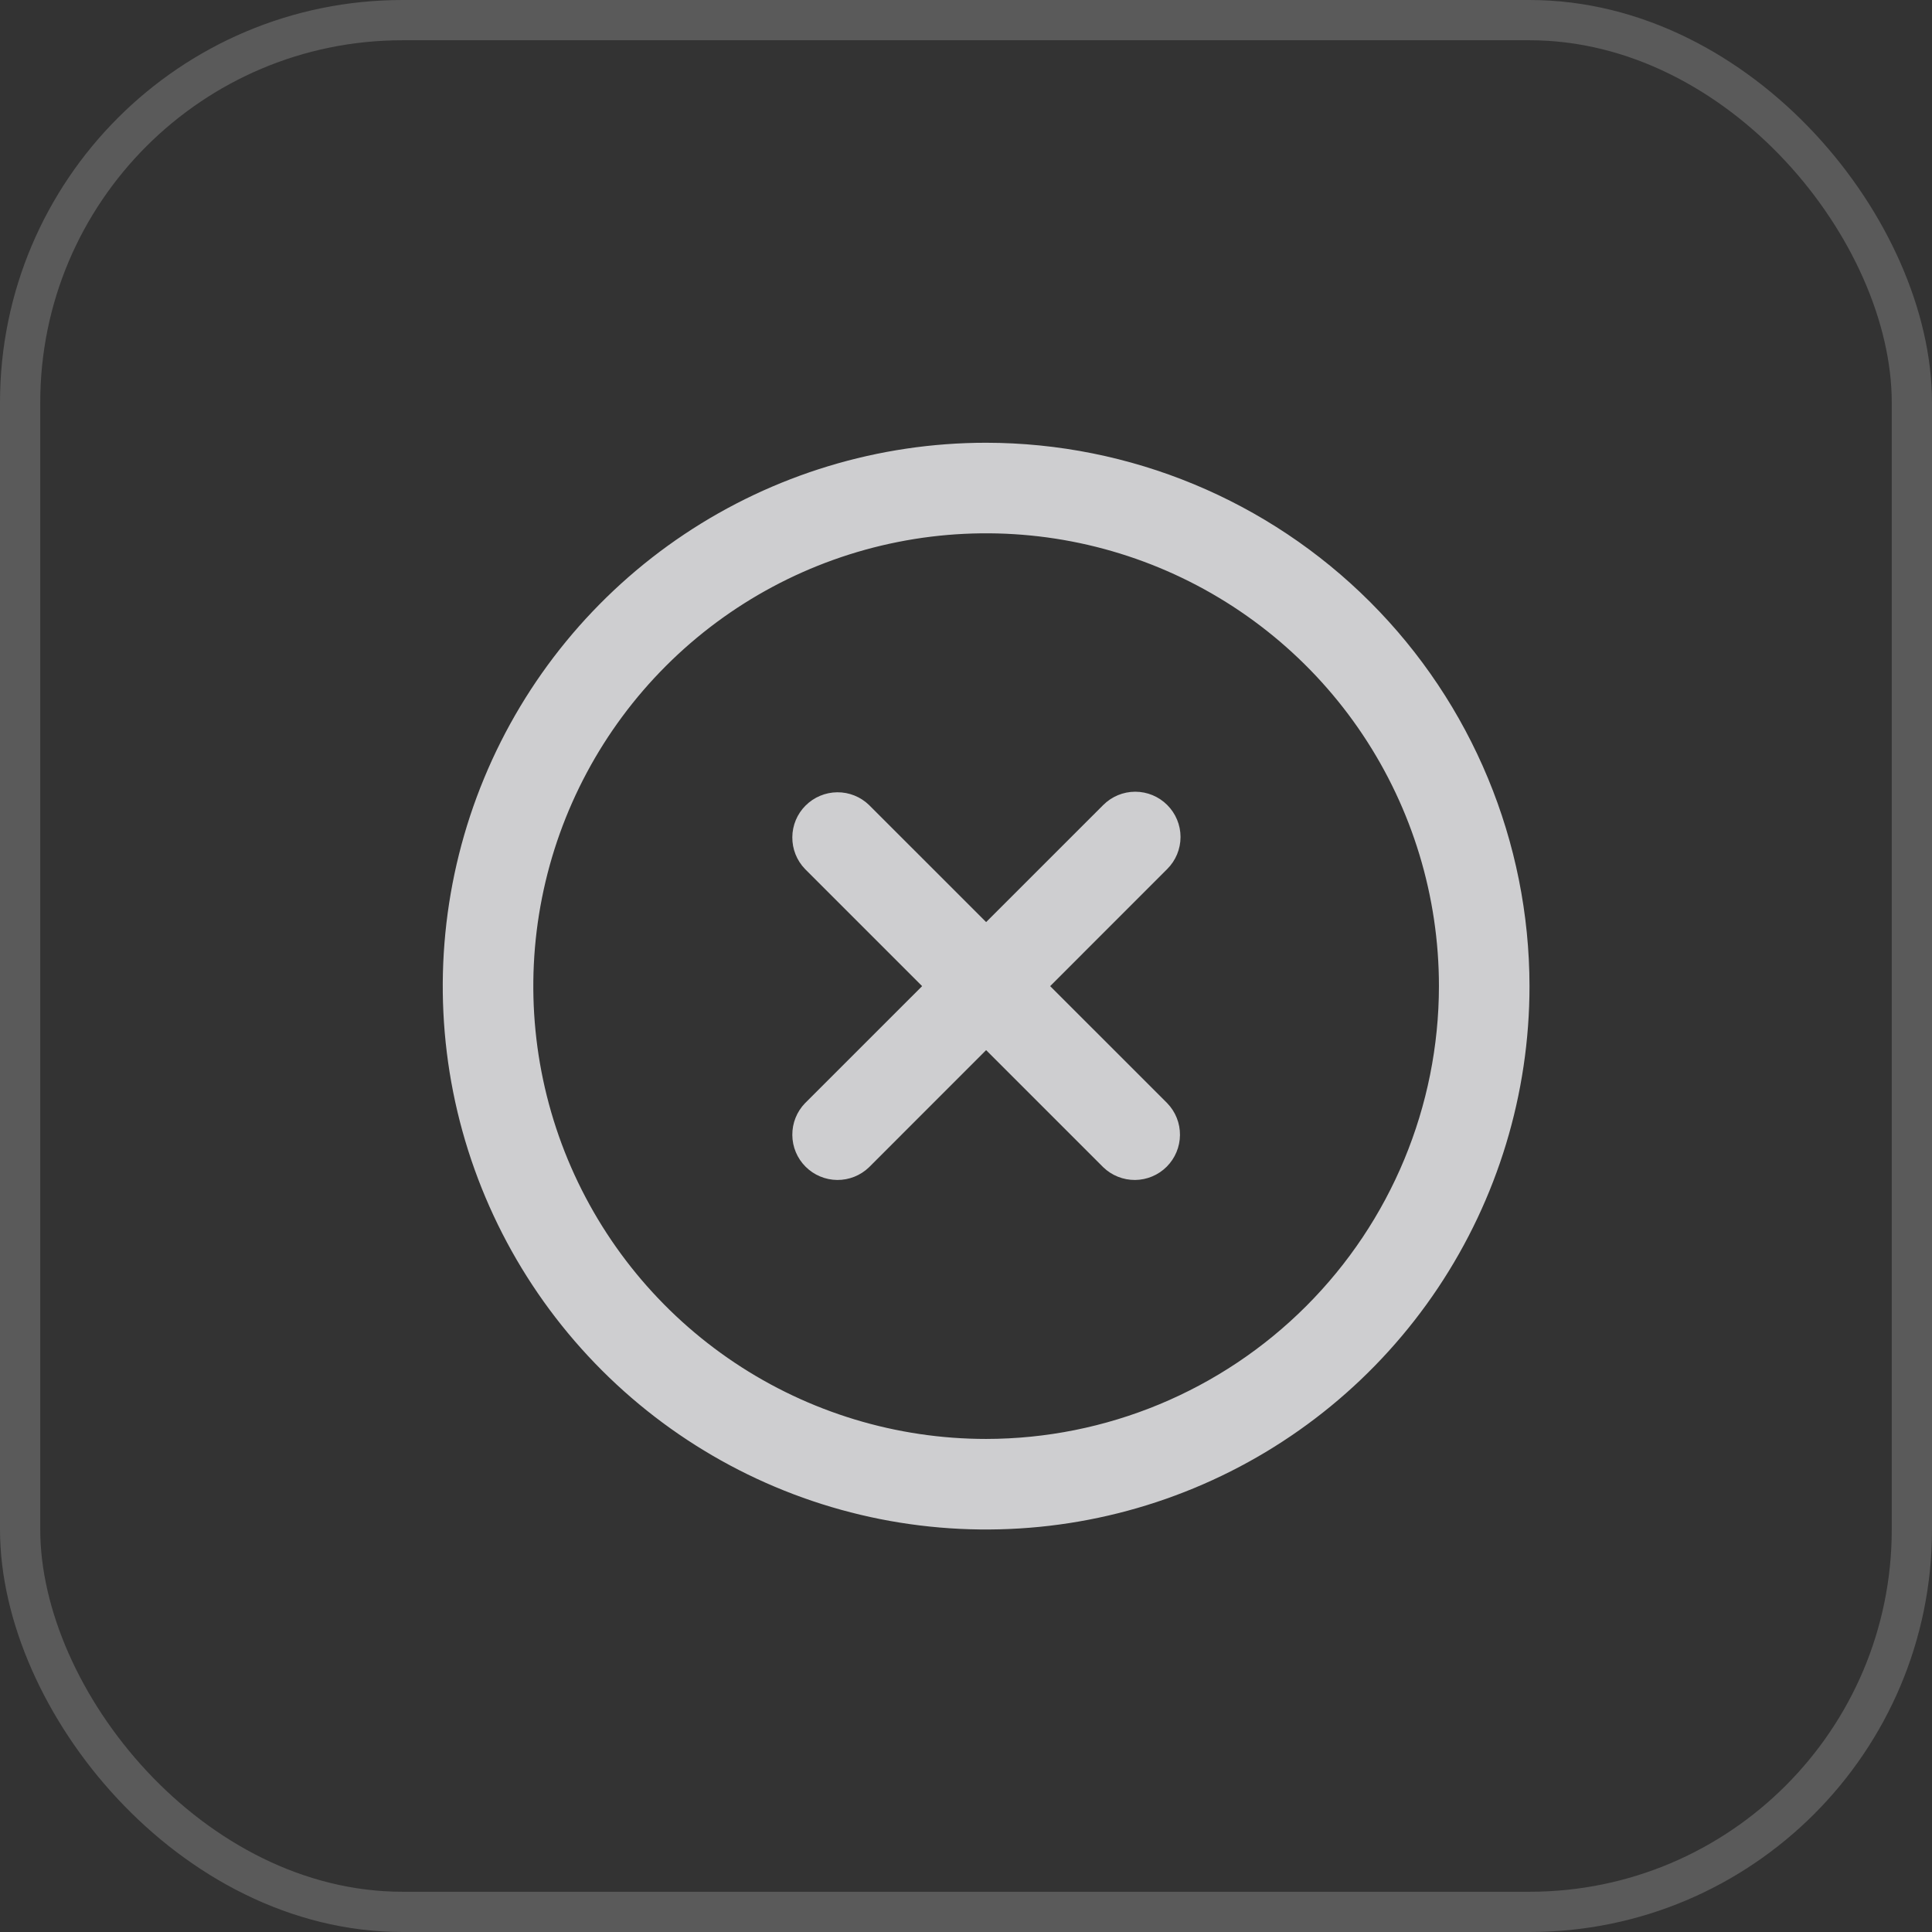
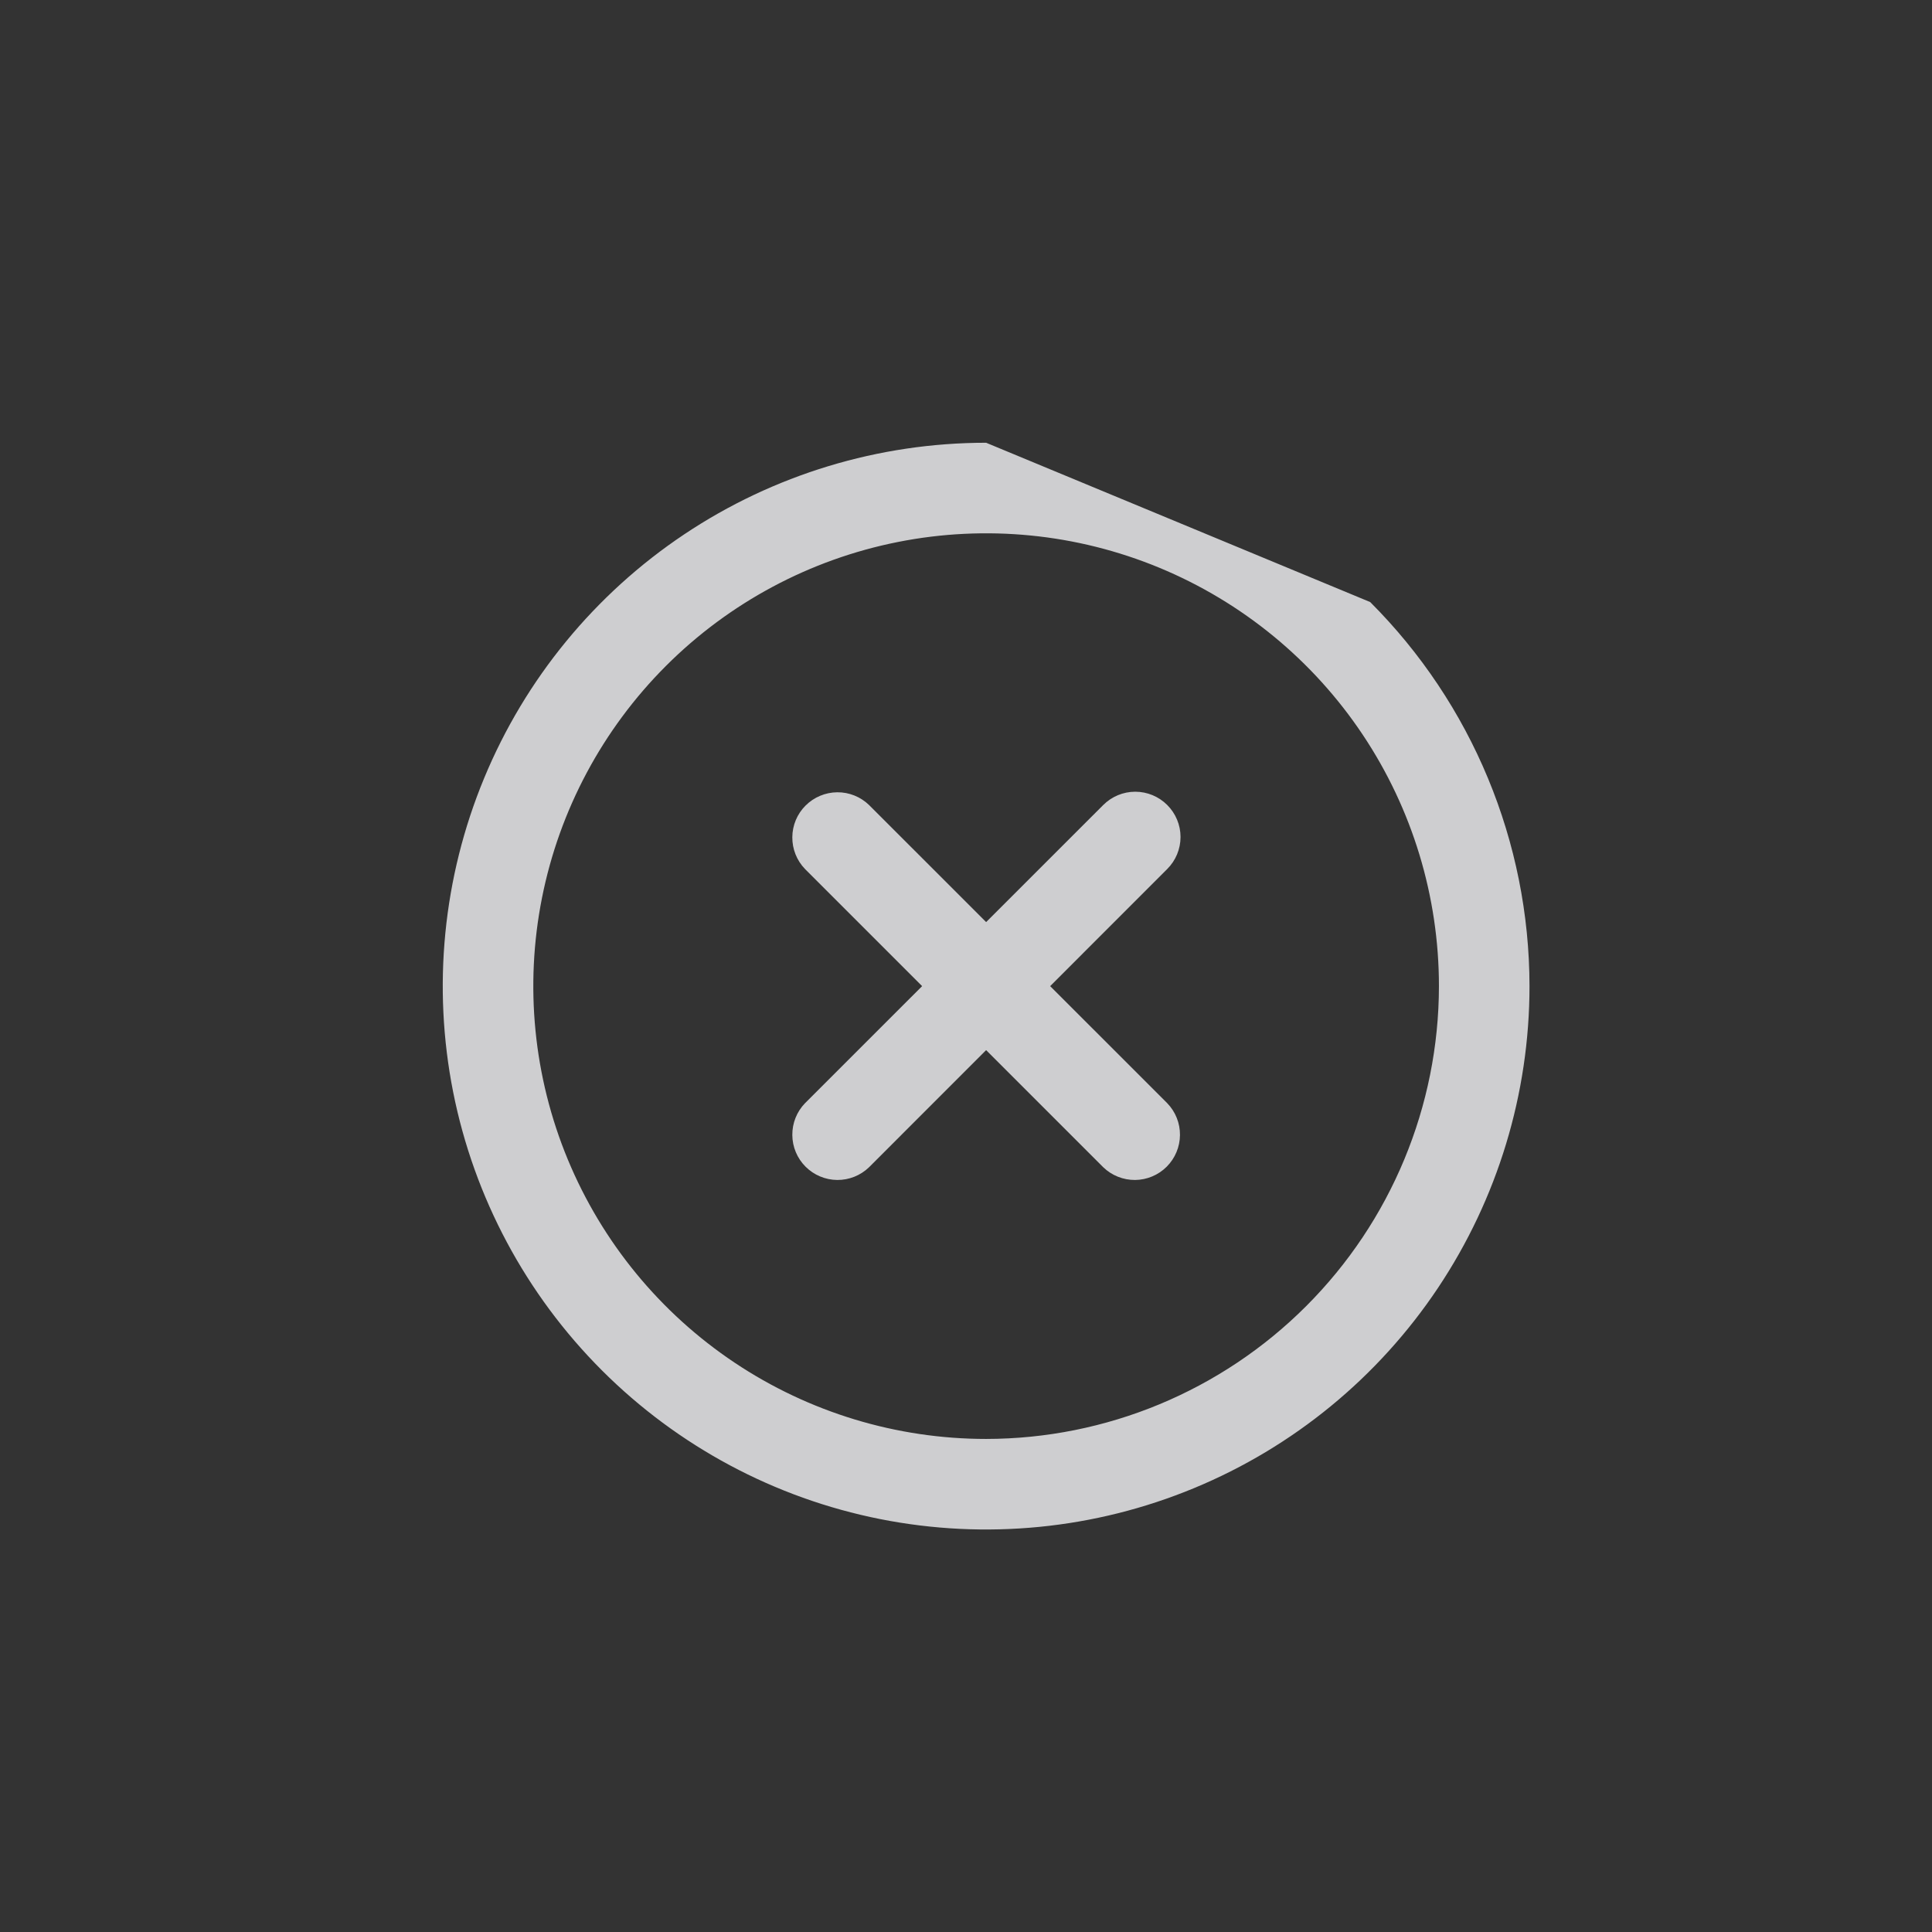
<svg xmlns="http://www.w3.org/2000/svg" width="48" height="48" viewBox="0 0 48 48" fill="none">
  <rect x="0" y="0" width="48" height="48" fill="#333333" stroke="none" />
  <g clip-path="url(#clip0_4594_5186)">
    <path d="M29 20C28.789 19.789 28.503 19.67 28.205 19.67C27.907 19.67 27.621 19.789 27.41 20L24.5 22.909L21.591 20C21.379 19.795 21.095 19.681 20.8 19.684C20.505 19.687 20.223 19.805 20.014 20.014C19.805 20.222 19.687 20.504 19.685 20.799C19.682 21.094 19.795 21.378 20 21.59L22.91 24.5L20 27.409C19.795 27.621 19.682 27.905 19.685 28.2C19.687 28.495 19.805 28.777 20.014 28.986C20.223 29.195 20.505 29.313 20.8 29.316C21.095 29.318 21.379 29.205 21.591 29L24.5 26.09L27.41 29C27.622 29.205 27.906 29.318 28.201 29.316C28.496 29.313 28.778 29.195 28.987 28.986C29.195 28.777 29.314 28.495 29.316 28.2C29.319 27.905 29.205 27.621 29 27.409L26.091 24.5L29 21.59C29.211 21.38 29.33 21.093 29.33 20.795C29.33 20.497 29.211 20.211 29 20Z" fill="#F5F5F7" fill-opacity="0.8" />
-     <path d="M24.5 11C21.83 11 19.22 11.792 17 13.275C14.78 14.759 13.049 16.867 12.028 19.334C11.006 21.801 10.739 24.515 11.259 27.134C11.78 29.753 13.066 32.158 14.954 34.046C16.842 35.934 19.247 37.22 21.866 37.741C24.485 38.261 27.199 37.994 29.666 36.972C32.133 35.951 34.241 34.22 35.725 32C37.208 29.78 38 27.17 38 24.5C37.996 20.921 36.573 17.489 34.042 14.958C31.511 12.427 28.079 11.004 24.5 11ZM24.5 35.75C22.275 35.75 20.1 35.09 18.25 33.854C16.4 32.618 14.958 30.861 14.106 28.805C13.255 26.75 13.032 24.488 13.466 22.305C13.9 20.123 14.972 18.118 16.545 16.545C18.118 14.972 20.123 13.9 22.305 13.466C24.488 13.032 26.75 13.255 28.805 14.106C30.861 14.958 32.618 16.4 33.854 18.25C35.09 20.1 35.75 22.275 35.75 24.5C35.747 27.483 34.56 30.342 32.451 32.451C30.342 34.56 27.483 35.747 24.5 35.75Z" fill="#F5F5F7" fill-opacity="0.8" />
+     <path d="M24.5 11C21.83 11 19.22 11.792 17 13.275C14.78 14.759 13.049 16.867 12.028 19.334C11.006 21.801 10.739 24.515 11.259 27.134C11.78 29.753 13.066 32.158 14.954 34.046C16.842 35.934 19.247 37.22 21.866 37.741C24.485 38.261 27.199 37.994 29.666 36.972C32.133 35.951 34.241 34.22 35.725 32C37.208 29.78 38 27.17 38 24.5C37.996 20.921 36.573 17.489 34.042 14.958ZM24.5 35.75C22.275 35.75 20.1 35.09 18.25 33.854C16.4 32.618 14.958 30.861 14.106 28.805C13.255 26.75 13.032 24.488 13.466 22.305C13.9 20.123 14.972 18.118 16.545 16.545C18.118 14.972 20.123 13.9 22.305 13.466C24.488 13.032 26.75 13.255 28.805 14.106C30.861 14.958 32.618 16.4 33.854 18.25C35.09 20.1 35.75 22.275 35.75 24.5C35.747 27.483 34.56 30.342 32.451 32.451C30.342 34.56 27.483 35.747 24.5 35.75Z" fill="#F5F5F7" fill-opacity="0.8" />
  </g>
-   <rect x="0.5" y="0.5" width="47" height="47" rx="9.5" stroke="#F5F5F7" stroke-opacity="0.2" />
  <defs>
    <clipPath id="clip0_4594_5186">
      <rect width="27" height="27" fill="white" transform="translate(11 11)" />
    </clipPath>
  </defs>
</svg>